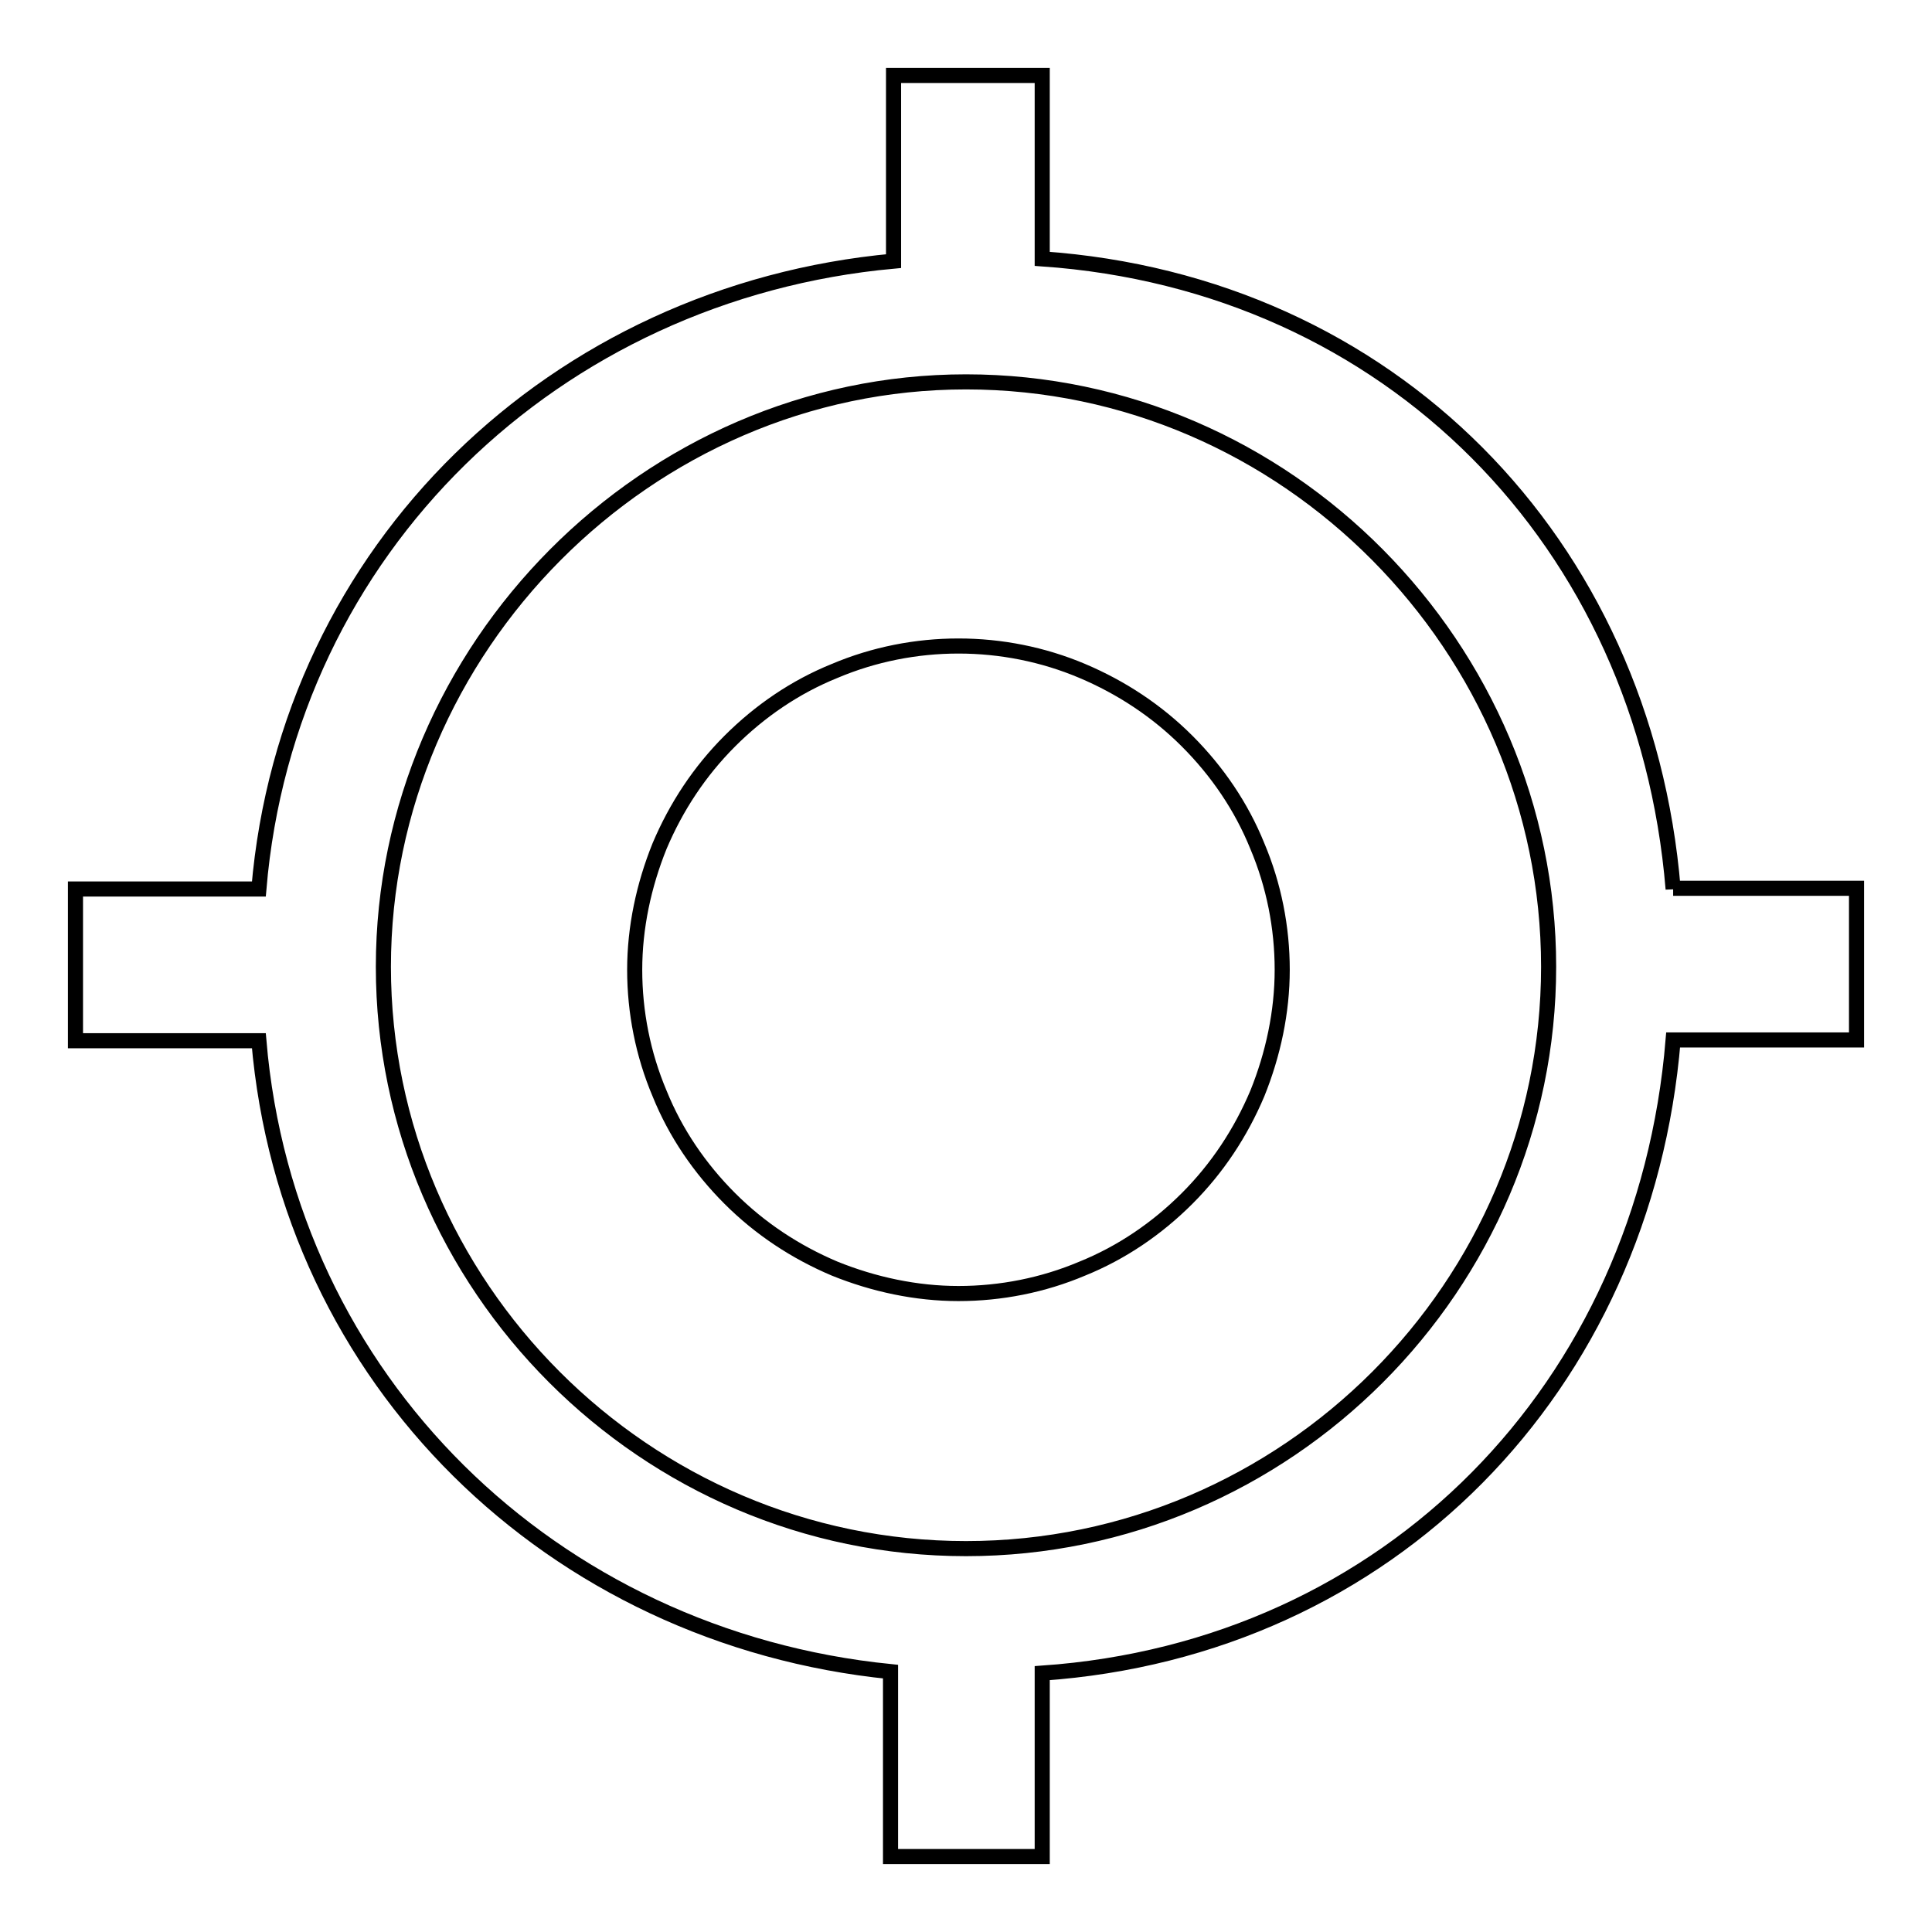
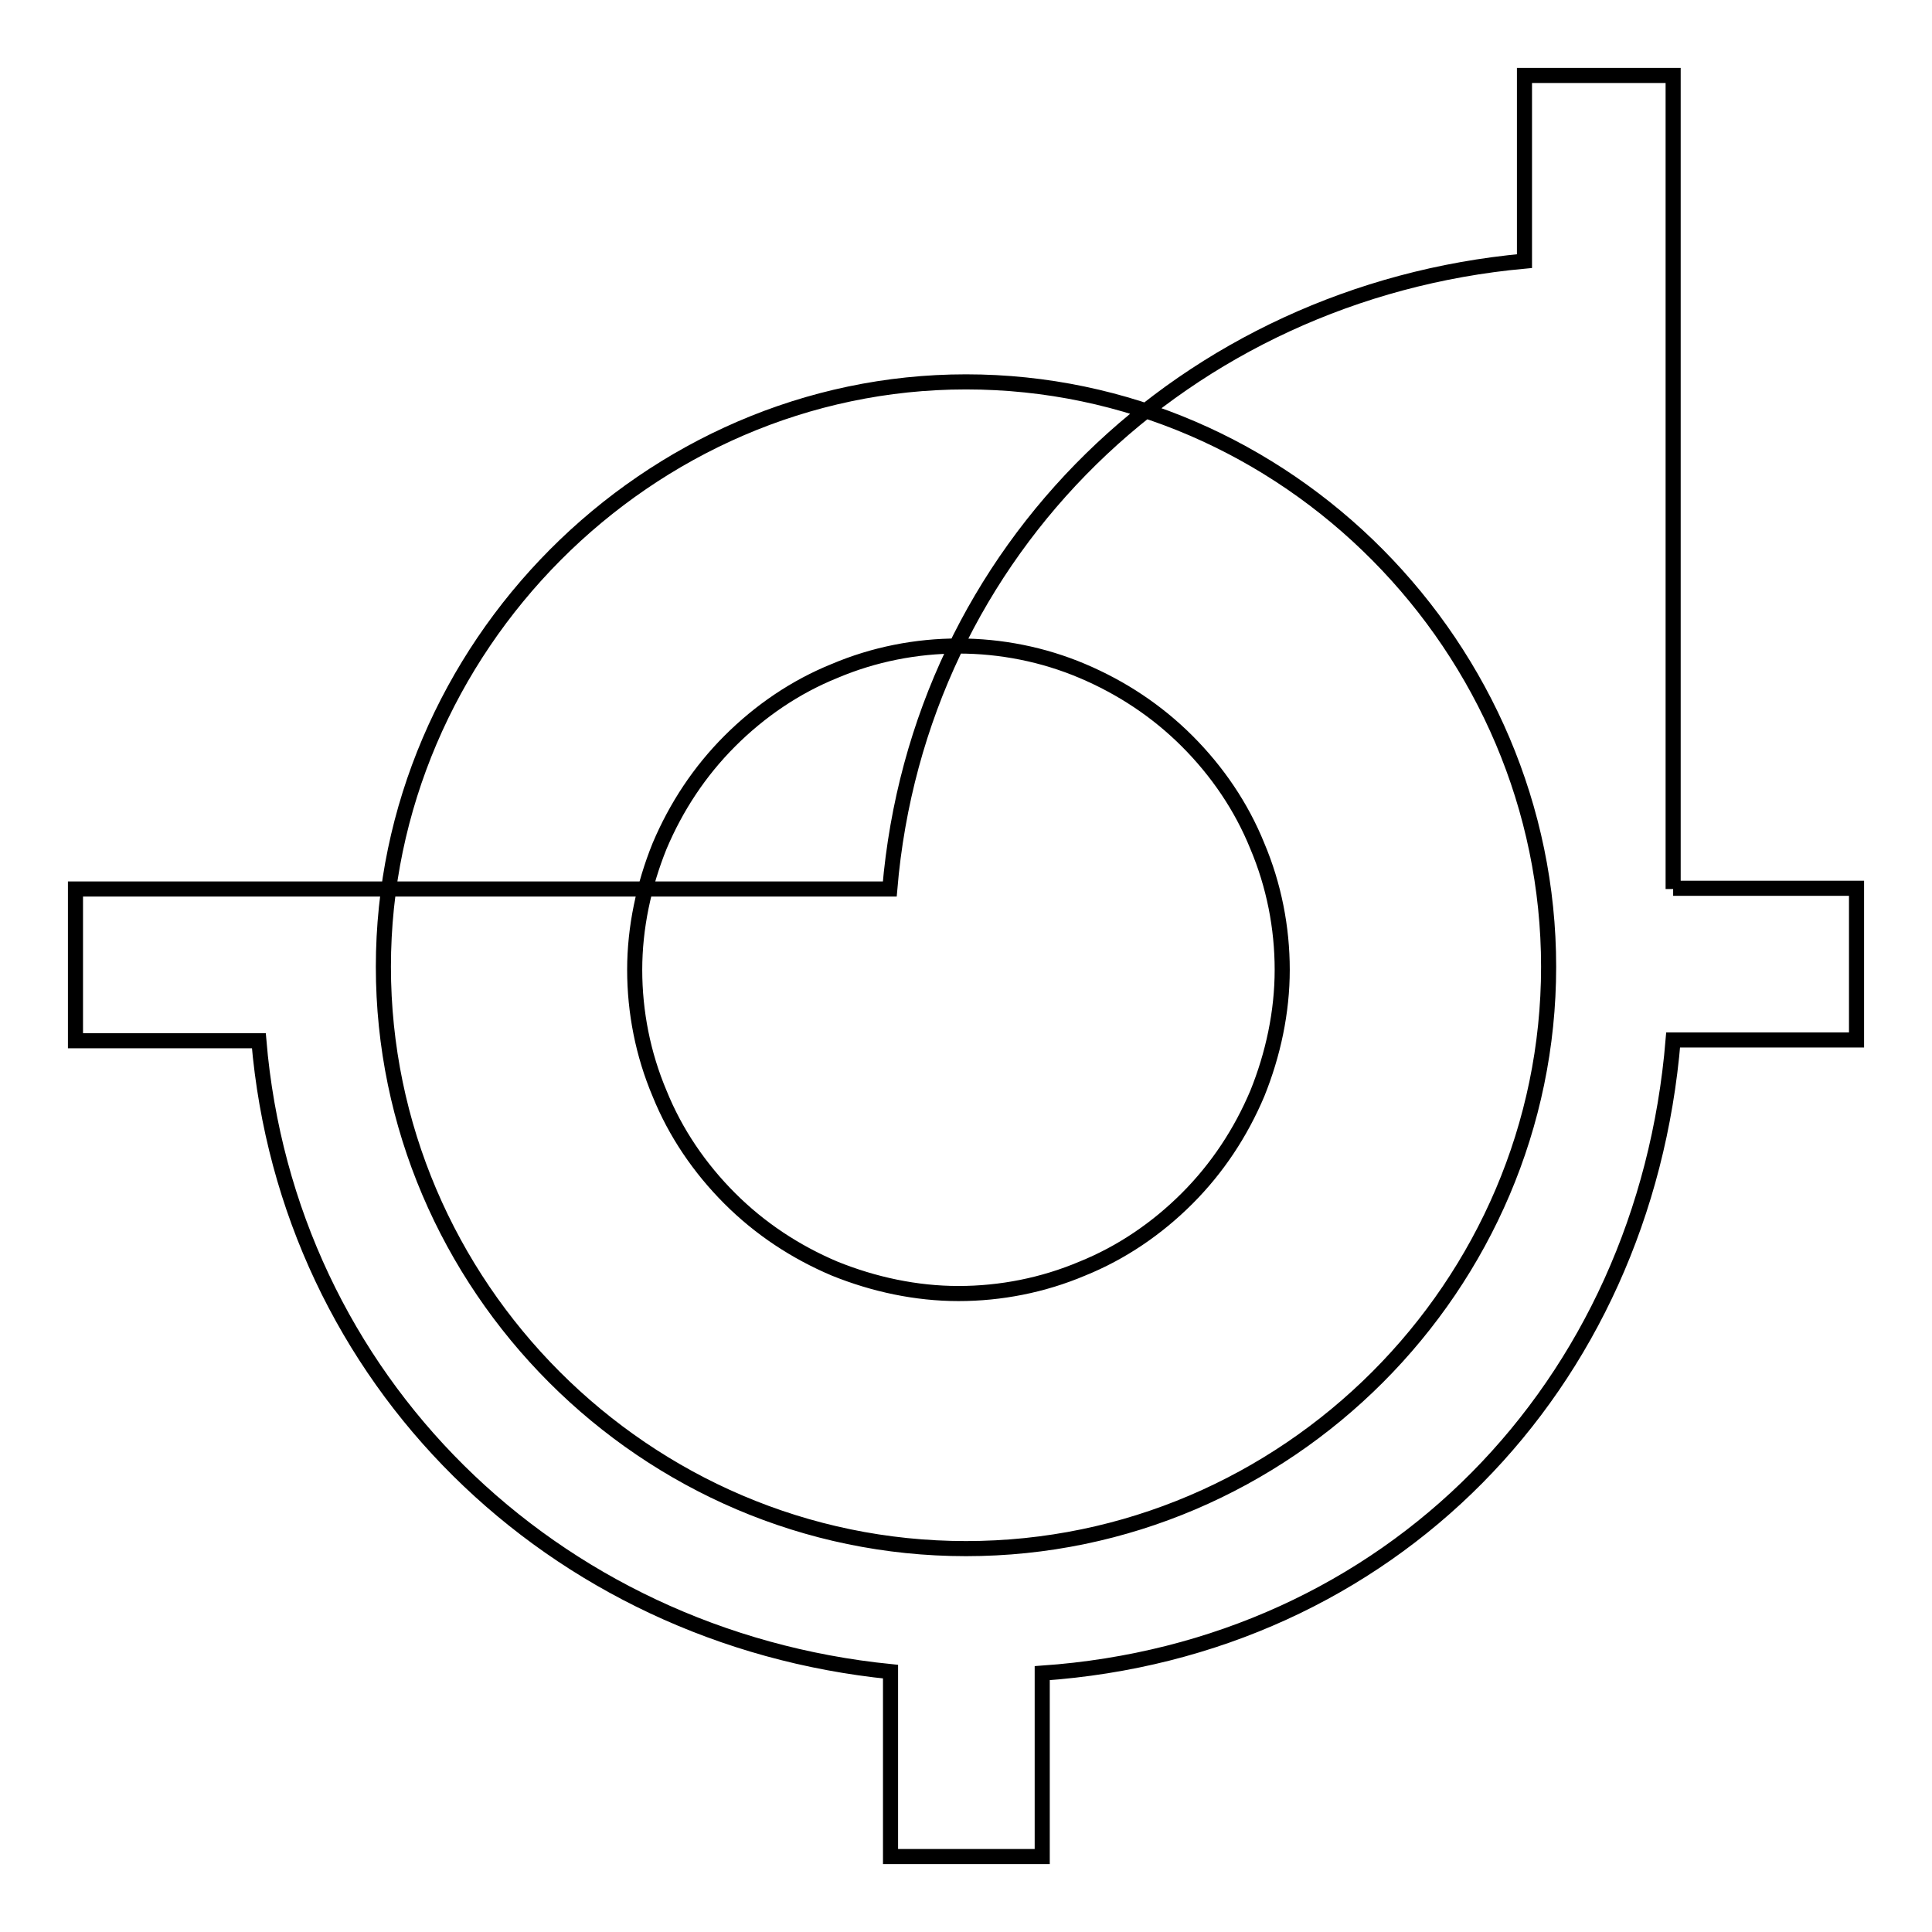
<svg xmlns="http://www.w3.org/2000/svg" version="1.1" x="0px" y="0px" viewBox="0 0 256 256" enable-background="new 0 0 256 256" xml:space="preserve">
  <g>
-     <path stroke-width="2" fill-opacity="0" stroke="#000000" d="M157.3,98.2c-4-4-8.7-7.1-13.9-9.3s-10.8-3.3-16.4-3.3s-11.2,1.1-16.4,3.3c-5.2,2.1-9.9,5.3-13.9,9.3 c-4,4-7.1,8.7-9.3,13.9c-2.1,5.2-3.3,10.8-3.3,16.4c0,5.6,1.1,11.2,3.3,16.4c2.1,5.2,5.3,9.9,9.3,13.9c4,4,8.7,7.1,13.9,9.3 c5.2,2.1,10.8,3.3,16.4,3.3s11.2-1.1,16.4-3.3c5.2-2.1,9.9-5.3,13.9-9.3c4-4,7.1-8.7,9.3-13.9c2.1-5.2,3.3-10.8,3.3-16.4 c0-5.6-1.1-11.2-3.3-16.4C164.5,106.9,161.3,102.2,157.3,98.2z M221.7,117.8c-3.8-46-37.6-80.3-83.6-83.5V10h-19.7v24.6 c-44.8,4.1-80.3,38.1-84.1,83.2H10v20.1h24.3c3.8,45,38.9,79.1,83.7,83.6V246h20.1v-24.3c46-3.2,79.8-37.9,83.6-83.9H246v-20.1 H221.7z M128,205.2c-42.5,0-77.2-34.9-77.2-77.1s35-77.5,77.2-77.5c42.5,0,77.2,35.3,77.2,77.5C205.2,170.3,170.5,205.2,128,205.2z " />
+     <path stroke-width="2" fill-opacity="0" stroke="#000000" d="M157.3,98.2c-4-4-8.7-7.1-13.9-9.3s-10.8-3.3-16.4-3.3s-11.2,1.1-16.4,3.3c-5.2,2.1-9.9,5.3-13.9,9.3 c-4,4-7.1,8.7-9.3,13.9c-2.1,5.2-3.3,10.8-3.3,16.4c0,5.6,1.1,11.2,3.3,16.4c2.1,5.2,5.3,9.9,9.3,13.9c4,4,8.7,7.1,13.9,9.3 c5.2,2.1,10.8,3.3,16.4,3.3s11.2-1.1,16.4-3.3c5.2-2.1,9.9-5.3,13.9-9.3c4-4,7.1-8.7,9.3-13.9c2.1-5.2,3.3-10.8,3.3-16.4 c0-5.6-1.1-11.2-3.3-16.4C164.5,106.9,161.3,102.2,157.3,98.2z M221.7,117.8V10h-19.7v24.6 c-44.8,4.1-80.3,38.1-84.1,83.2H10v20.1h24.3c3.8,45,38.9,79.1,83.7,83.6V246h20.1v-24.3c46-3.2,79.8-37.9,83.6-83.9H246v-20.1 H221.7z M128,205.2c-42.5,0-77.2-34.9-77.2-77.1s35-77.5,77.2-77.5c42.5,0,77.2,35.3,77.2,77.5C205.2,170.3,170.5,205.2,128,205.2z " />
  </g>
</svg>